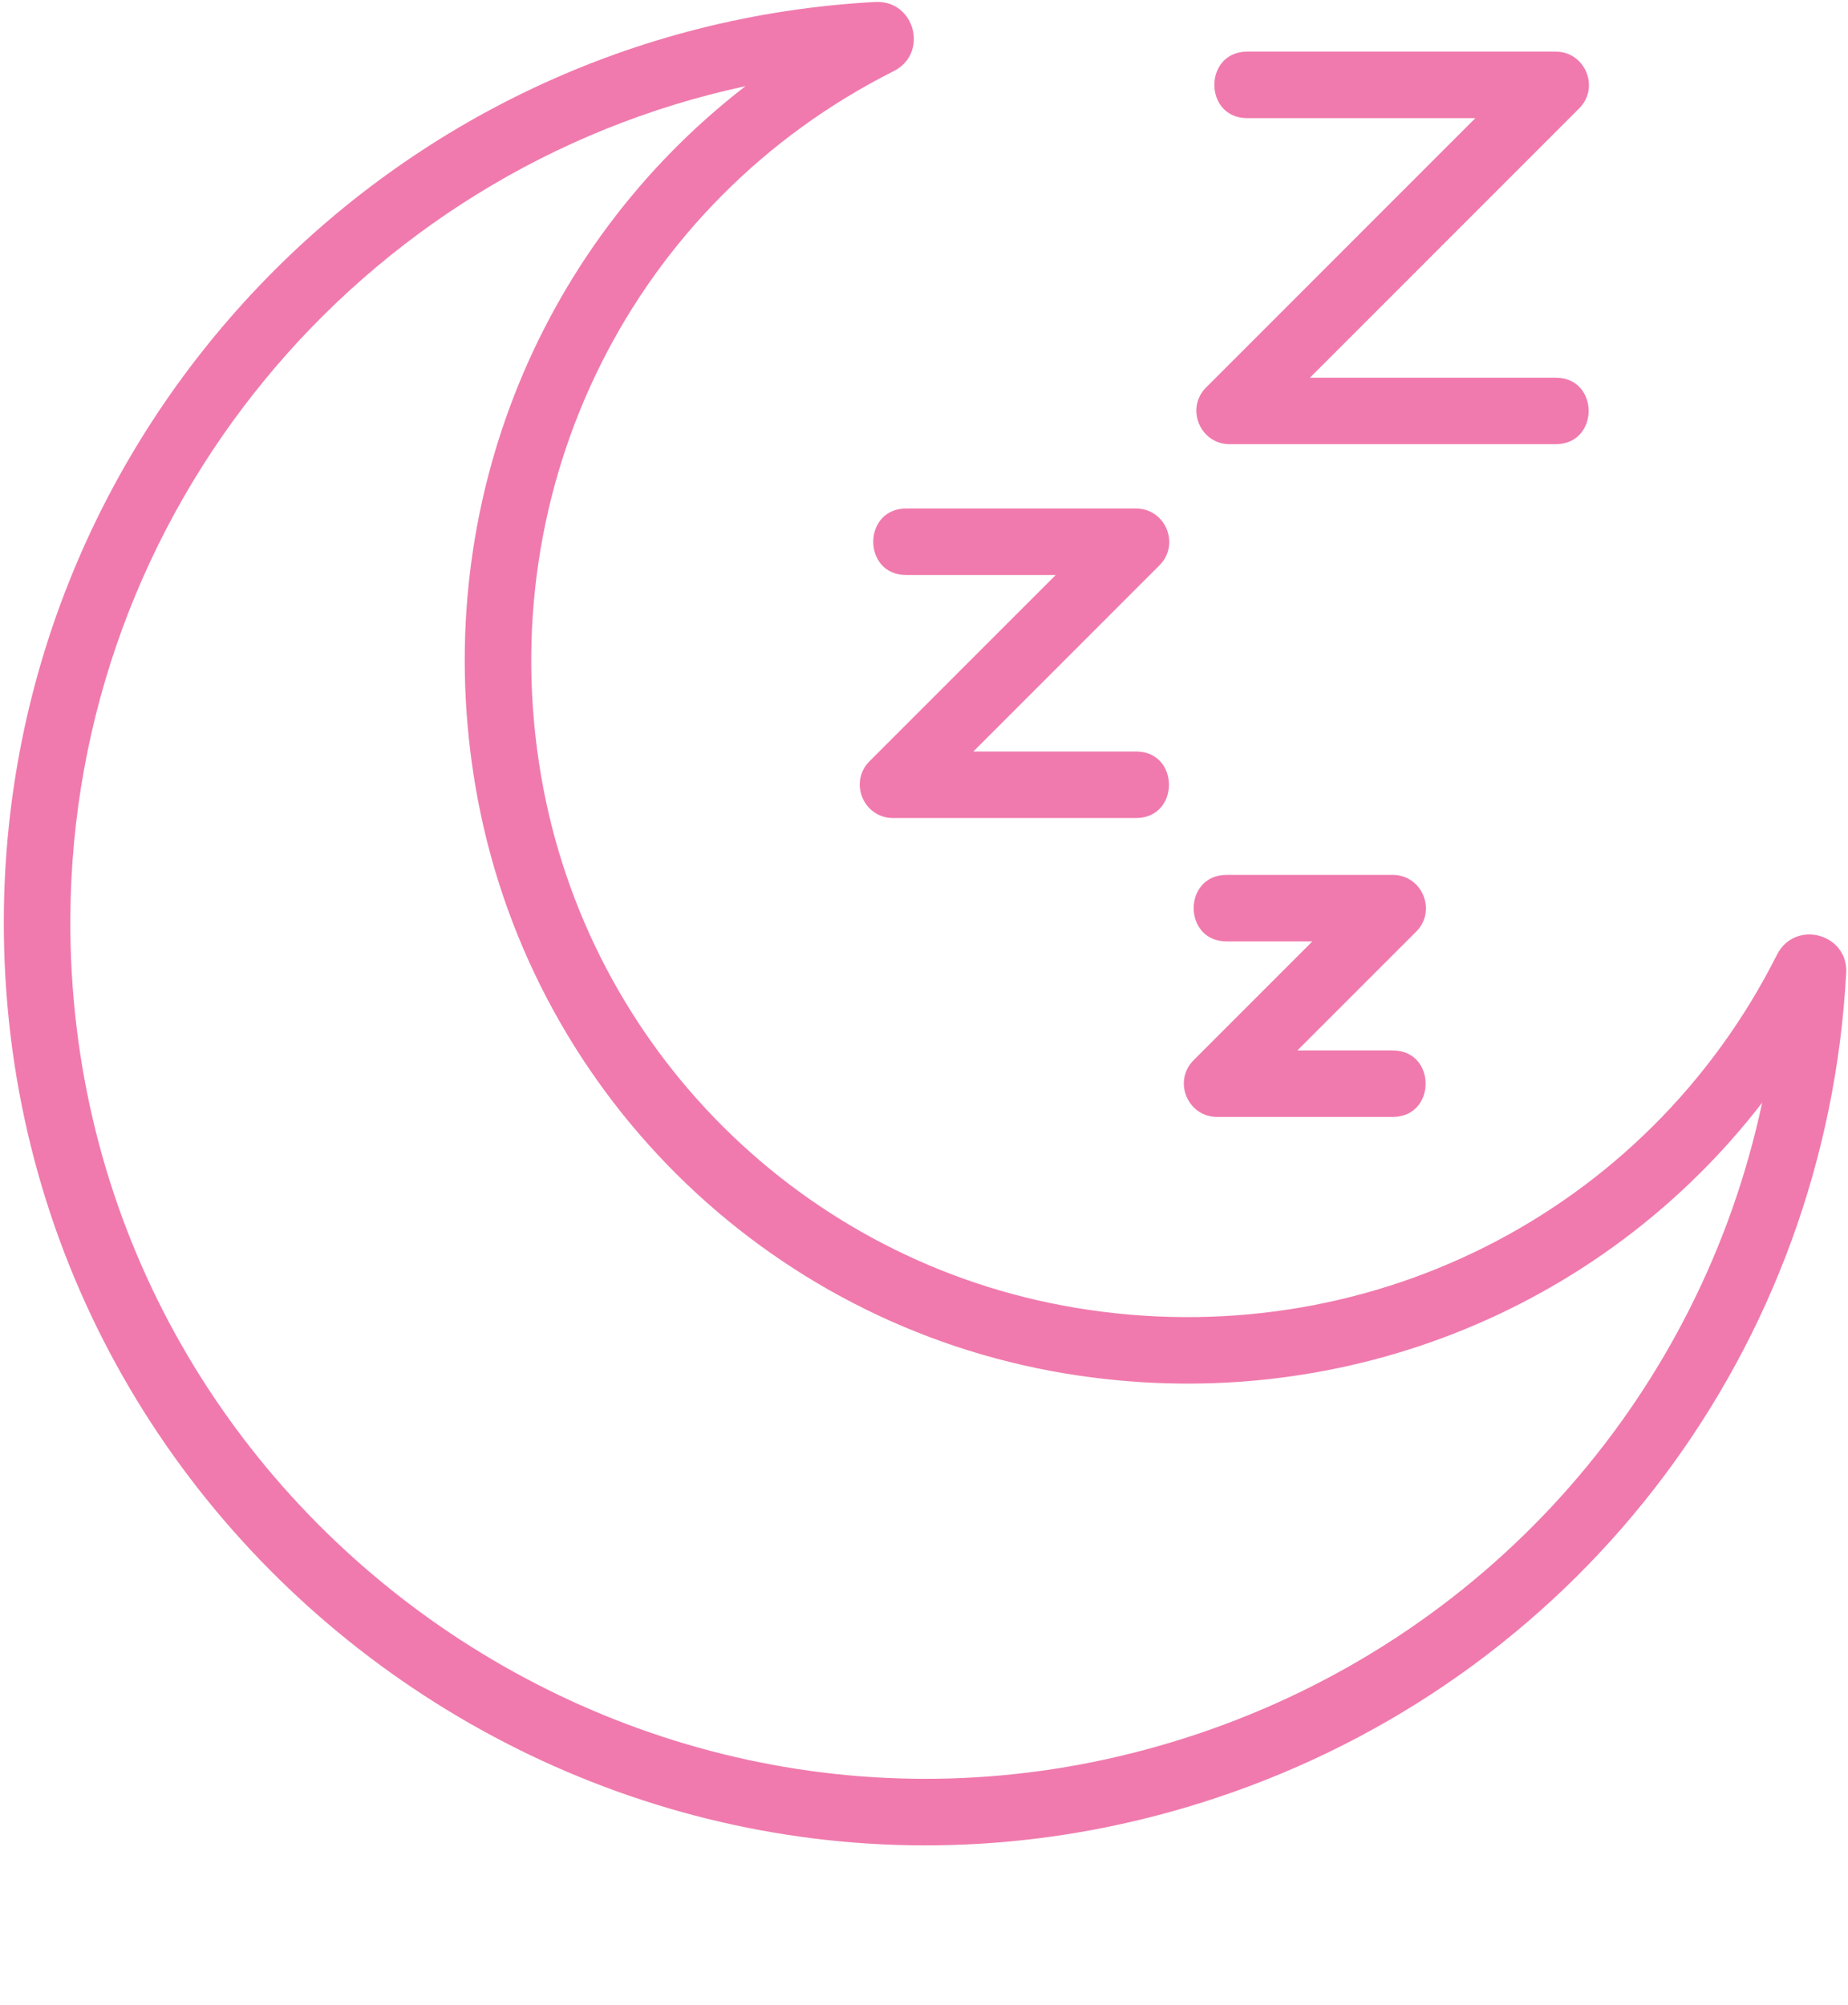
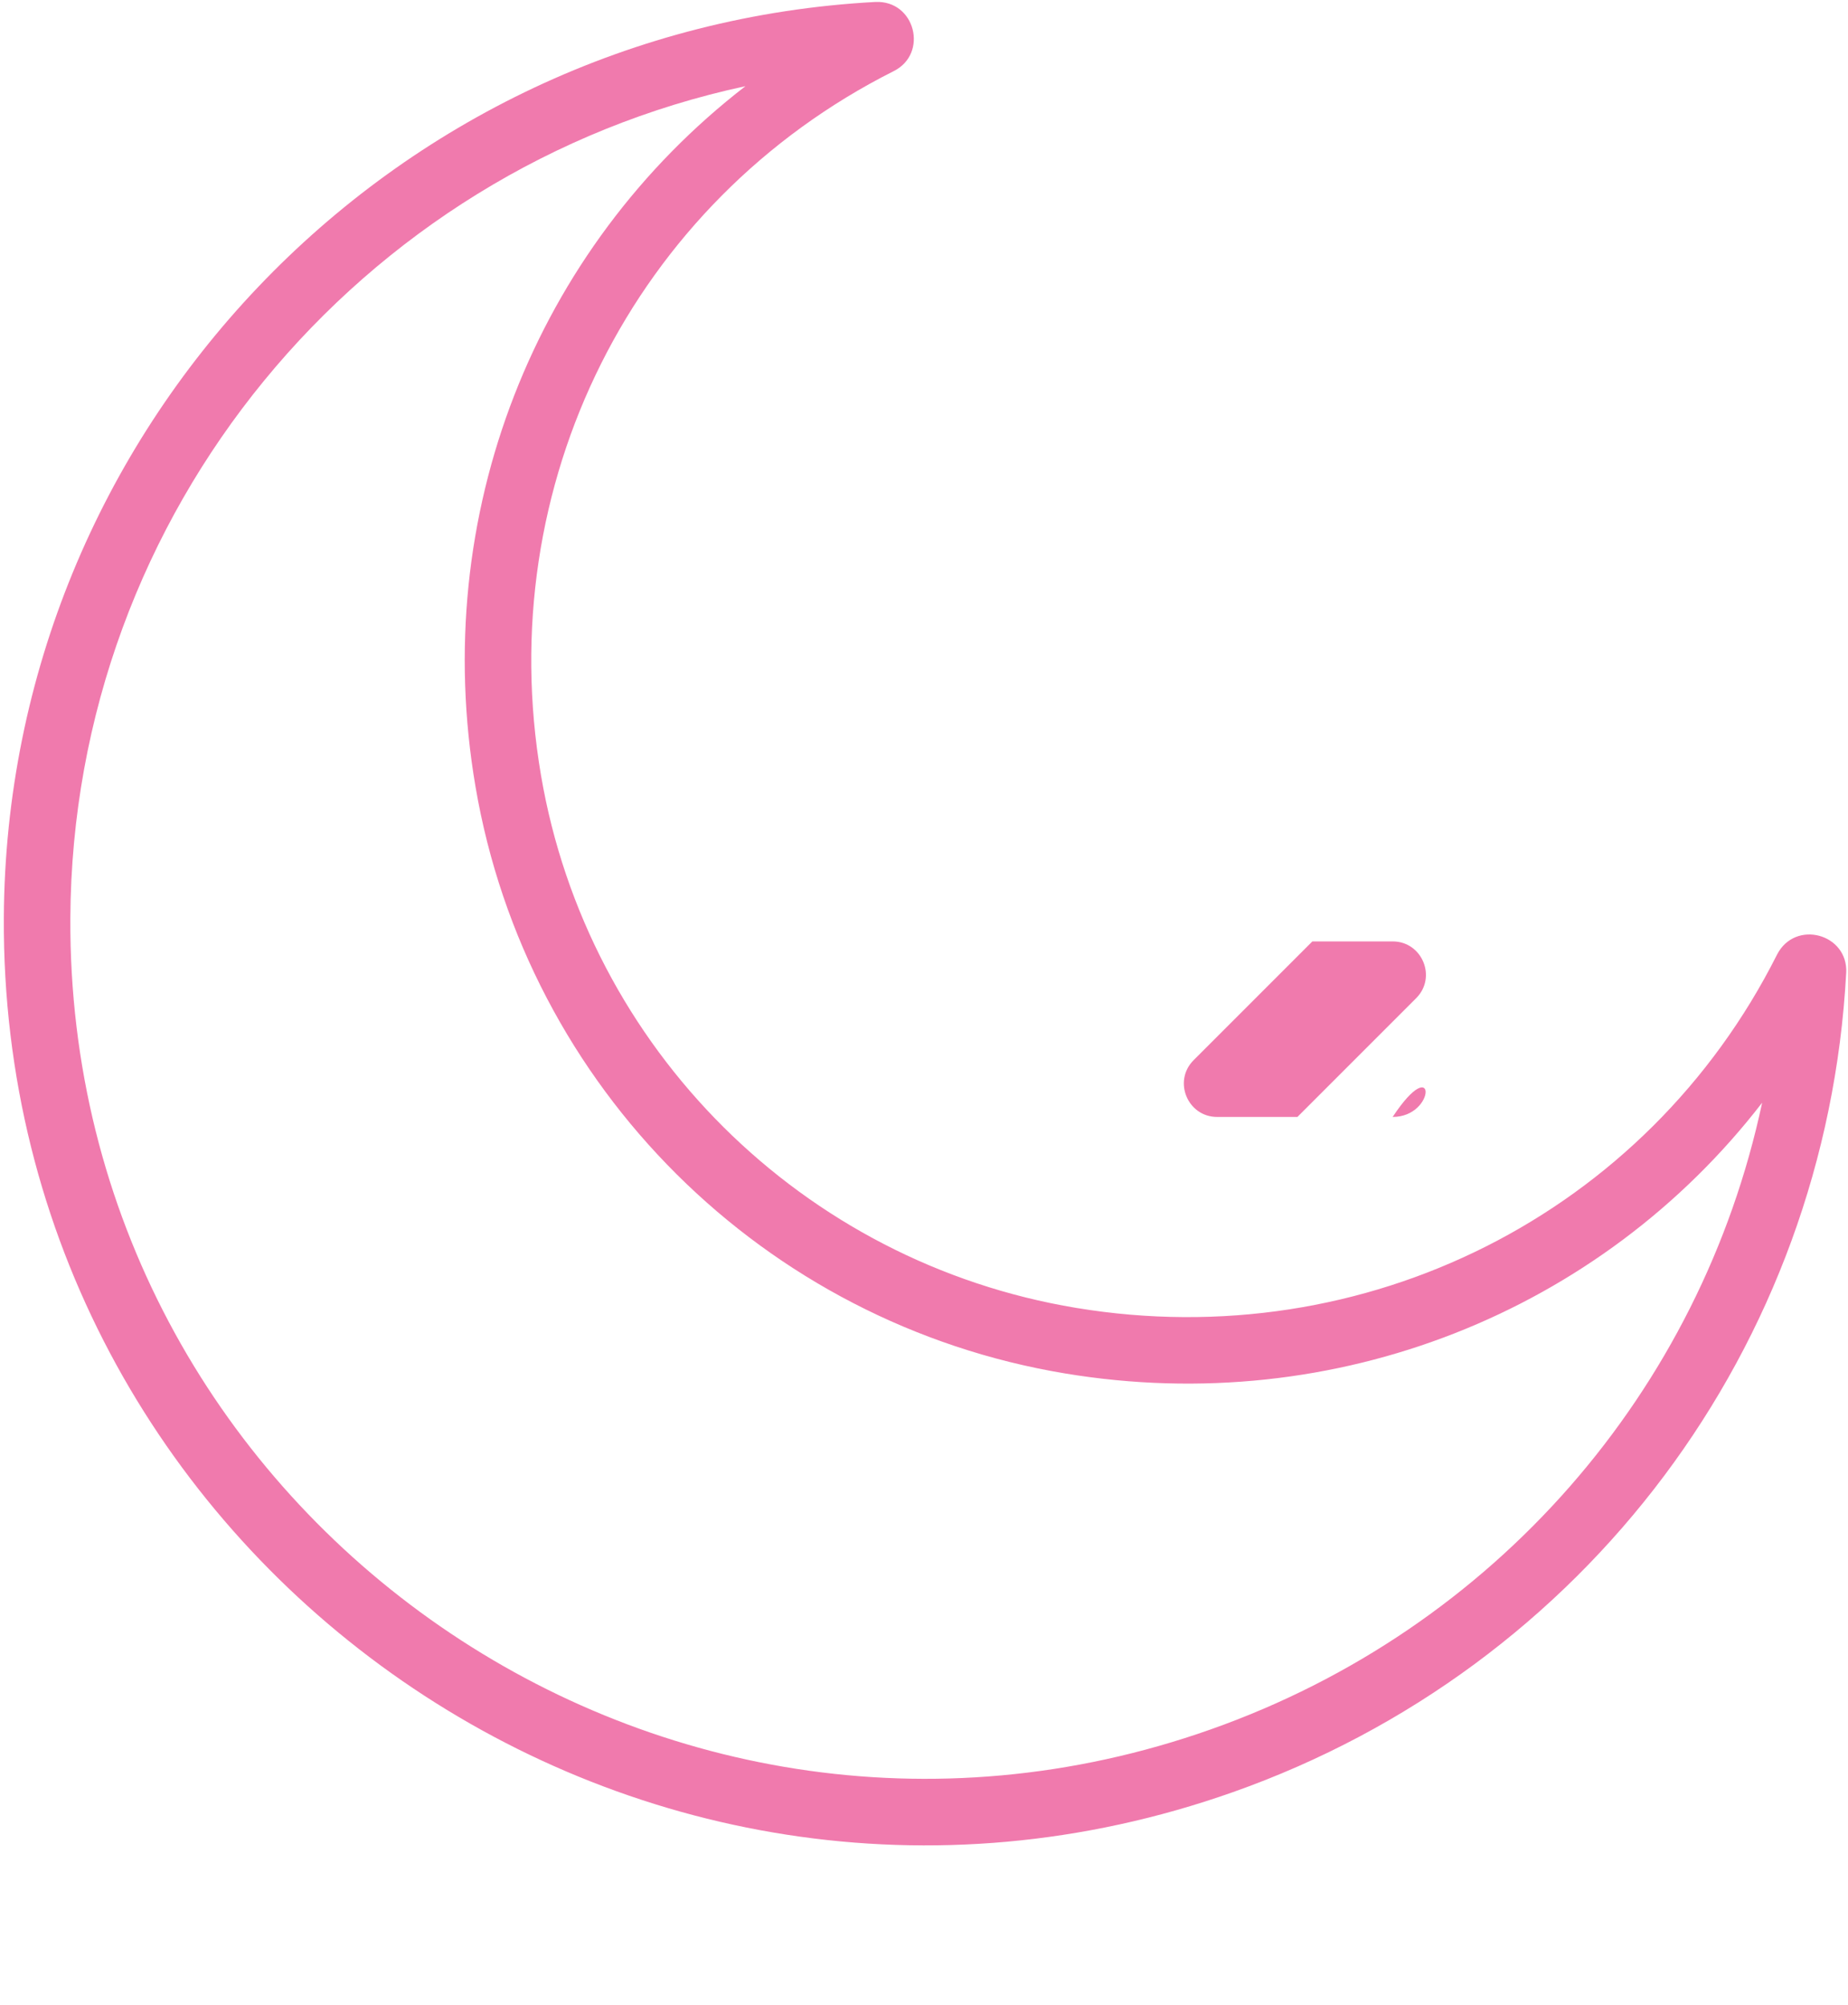
<svg xmlns="http://www.w3.org/2000/svg" fill="#f07aad" height="209.9" preserveAspectRatio="xMidYMid meet" version="1" viewBox="-0.4 -0.2 193.5 209.9" width="193.5" zoomAndPan="magnify">
  <g id="change1_1">
    <path d="M0.001,95.87C0.27,44.851,40.356,2.745,91.26,0.005c4.179-0.187,5.575,5.417,1.915,7.243 C65.905,20.966,51.065,50.602,56.25,80.99c4.88,28.592,27.395,50.988,56.025,55.736c30.255,5.023,59.745-9.845,73.395-36.985 c1.895-3.698,7.458-2.194,7.243,1.921l0,0c-0.003,0.003-0.003,0.003-0.003,0.003c-2.102,39.056-27.307,72.722-64.22,85.763 C65.707,209.668-0.353,162.526,0.001,95.87z M77.654,8.822C37.268,17.484,7.19,53.356,6.966,95.904 c-0.325,61.902,61.012,105.587,119.405,84.953c29.759-10.511,51.318-35.475,57.739-65.611 c-16.887,21.873-44.629,33.047-72.973,28.347c-31.554-5.23-56.372-29.918-61.748-61.435C44.525,53.679,55.669,25.795,77.654,8.822z" fill="inherit" />
  </g>
  <g id="change1_2">
-     <path d="M162.488,46.304h-34.135c-3.089,0-4.655-3.751-2.462-5.944l28.191-28.191h-23.876c-4.607,0-4.602-6.964,0-6.964h32.282 c3.089,0,4.655,3.751,2.462,5.944l-28.191,28.191h25.729C167.096,39.339,167.09,46.304,162.488,46.304z" fill="inherit" />
-   </g>
+     </g>
  <g id="change1_3">
-     <path d="M118.546,85.441H93.109c-3.089,0-4.655-3.751-2.462-5.944l19.492-19.496H94.49c-4.607,0-4.602-6.964,0-6.964h24.056 c3.089,0,4.655,3.751,2.462,5.944l-19.492,19.496h17.03C123.153,78.476,123.148,85.441,118.546,85.441z" fill="inherit" />
-   </g>
+     </g>
  <g id="change1_4">
-     <path d="M145.421,116.736h-18.377c-3.089,0-4.655-3.751-2.462-5.944l12.433-12.433h-8.974c-4.607,0-4.602-6.964,0-6.964h17.38 c3.089,0,4.655,3.751,2.462,5.944l-12.433,12.433h9.971C150.028,109.772,150.022,116.736,145.421,116.736z" fill="inherit" />
+     <path d="M145.421,116.736h-18.377c-3.089,0-4.655-3.751-2.462-5.944l12.433-12.433h-8.974h17.38 c3.089,0,4.655,3.751,2.462,5.944l-12.433,12.433h9.971C150.028,109.772,150.022,116.736,145.421,116.736z" fill="inherit" />
  </g>
</svg>